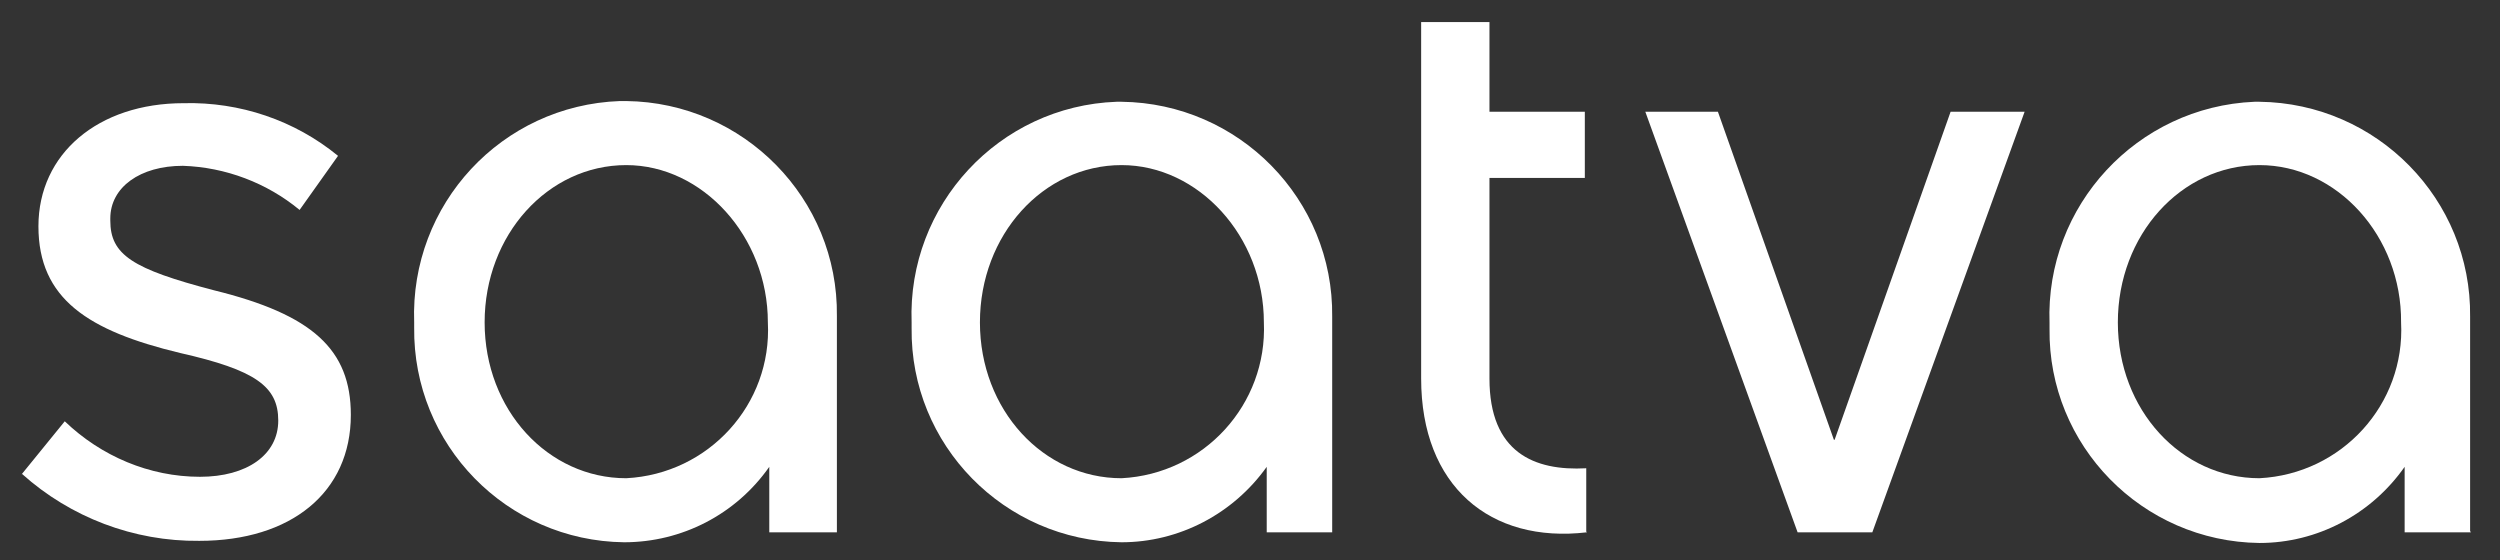
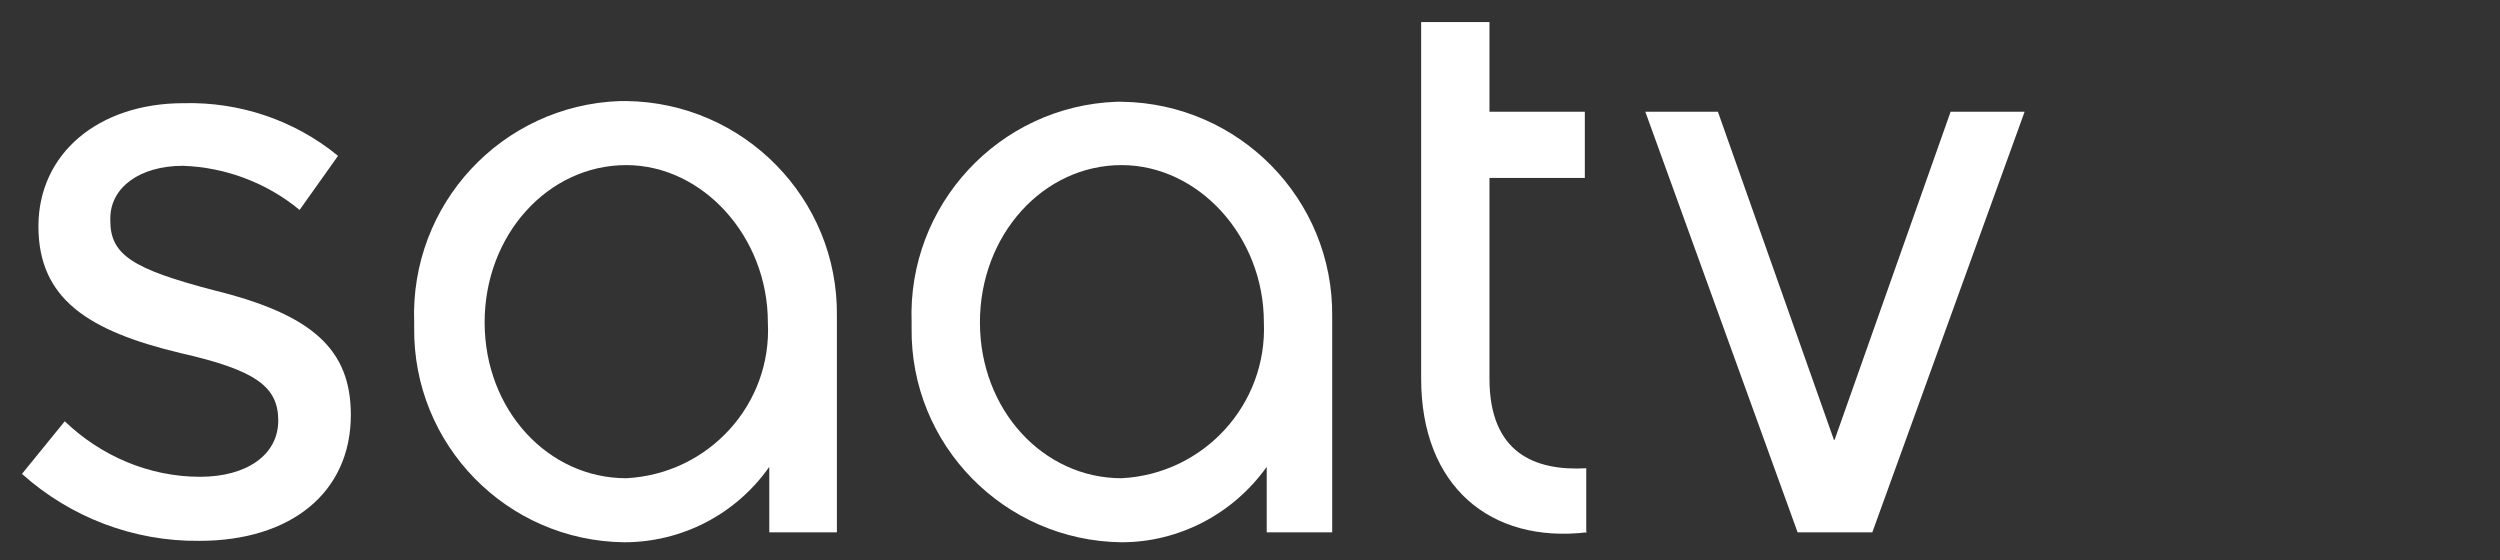
<svg xmlns="http://www.w3.org/2000/svg" id="Layer_1" version="1.1" viewBox="0 0 351.3 78.7">
  <rect x="0" y="0" width="351.3" height="78.7" fill="#333333" stroke="none" />
  <defs>
    <style>
      .st0 {
        fill: #fff;
      }
    </style>
  </defs>
  <path class="st0" d="M117.5,74.8h-9.4v-9.2c-4.7,6.7-12.3,10.6-20.4,10.6-16.5-.2-29.7-13.7-29.5-30.2v-.7c-.6-16.6,12.3-30.5,28.9-31.1h.9c16.5.2,29.8,13.7,29.6,30.2,0,.3,0,.6,0,.9v29.5s0,0,0,0ZM88,23.2c-11,0-19.9,9.8-19.9,22.1s8.9,21.9,19.9,21.9c11.6-.6,20.5-10.4,19.9-21.9,0-12.1-9.2-22.1-19.9-22.1Z" />
  <path class="st0" d="M187.2,74.8h-9.2v-9.2c-4.7,6.6-12.3,10.6-20.4,10.6-16.5-.2-29.7-13.7-29.5-30.1h0v-.8c-.6-16.5,12.3-30.4,28.8-31h.7c16.5.2,29.8,13.7,29.6,30.2,0,.3,0,.6,0,.8v29.4s0,0,0,0ZM157.6,23.2c-11,0-19.9,9.8-19.9,22.1s8.9,21.9,19.9,21.9c11.6-.6,20.5-10.4,20-21.9,0-12.1-9.2-22.1-20-22.1Z" />
  <path class="st0" d="M223,74.8c-13.6,1.6-23.3-6.5-23.3-21.6V3.1h9.6v12.6h13.4v9.3h-13.4v28.2c0,10.4,6.3,13,13.6,12.6v8.9s0,0,0,0Z" />
  <path class="st0" d="M231,15.7h10.4l16.3,46.1h.1l16.3-46.1h10.4l-21.4,59.1h-10.5l-21.4-59.1h0Z" />
-   <path class="st0" d="M347.2,74.8h-9.3v-9.2c-4.7,6.7-12.3,10.7-20.4,10.7-16.5-.2-29.7-13.7-29.5-30.1h0v-.8c-.6-16.5,12.3-30.4,28.8-31.1h.7c16.5.2,29.8,13.7,29.6,30.2,0,.3,0,.6,0,.8v29.4c.1,0,.1,0,.1,0ZM317.5,23.2c-11,0-19.9,9.8-19.9,22.1s8.9,21.9,19.9,21.9c11.6-.6,20.5-10.4,19.9-21.9.1-12.1-9-22.1-19.9-22.1Z" />
  <path class="st0" d="M3.1,66.6c6.8,6.1,15.7,9.5,24.9,9.4,12.9,0,21.3-6.8,21.3-17.7h0c0-9.2-5.4-14.1-19.2-17.5-11.5-3-14.6-5-14.6-9.8v-.3c0-4.4,4.2-7.4,10.2-7.4,6,.2,11.8,2.4,16.4,6.2l5.4-7.6c-6.1-5-13.8-7.6-21.7-7.4-12,0-20.4,7.1-20.4,17.3s7,14.7,19.9,17.8c10.6,2.4,13.8,4.7,13.8,9.5s-4.4,7.9-11,7.9c-7.1,0-13.9-2.9-19-7.8l-6.1,7.5h0Z" />
</svg>